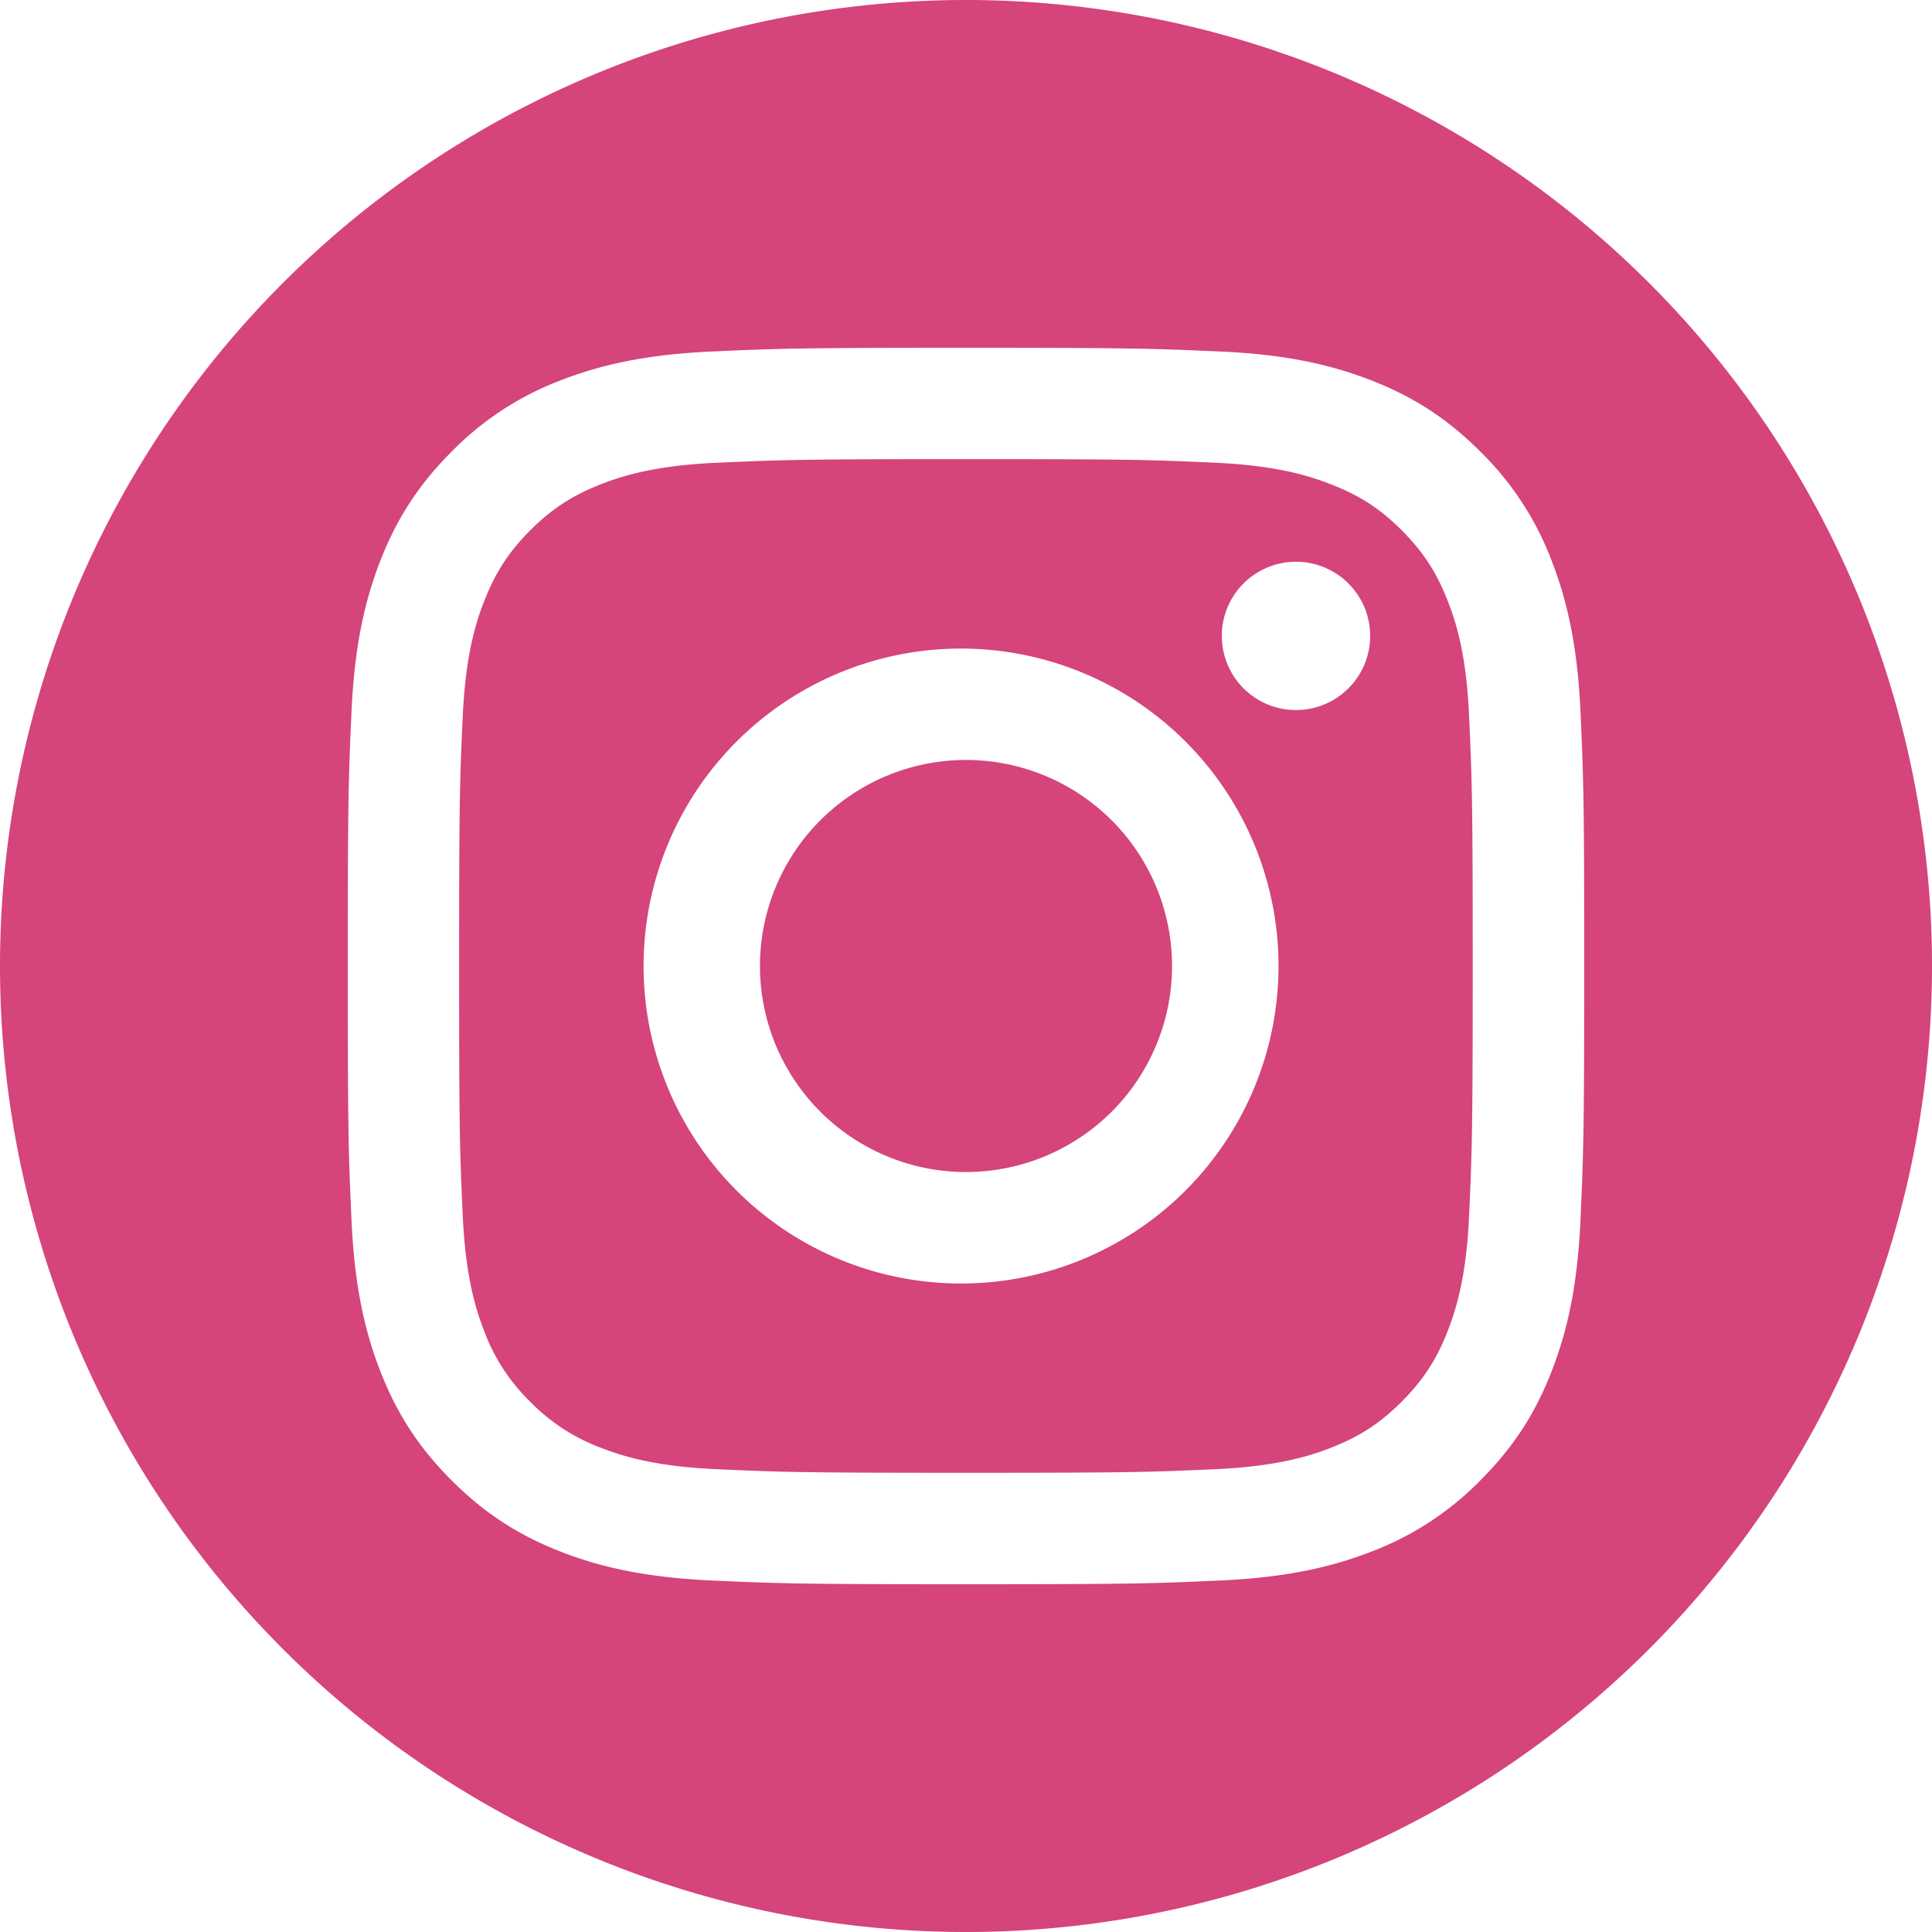
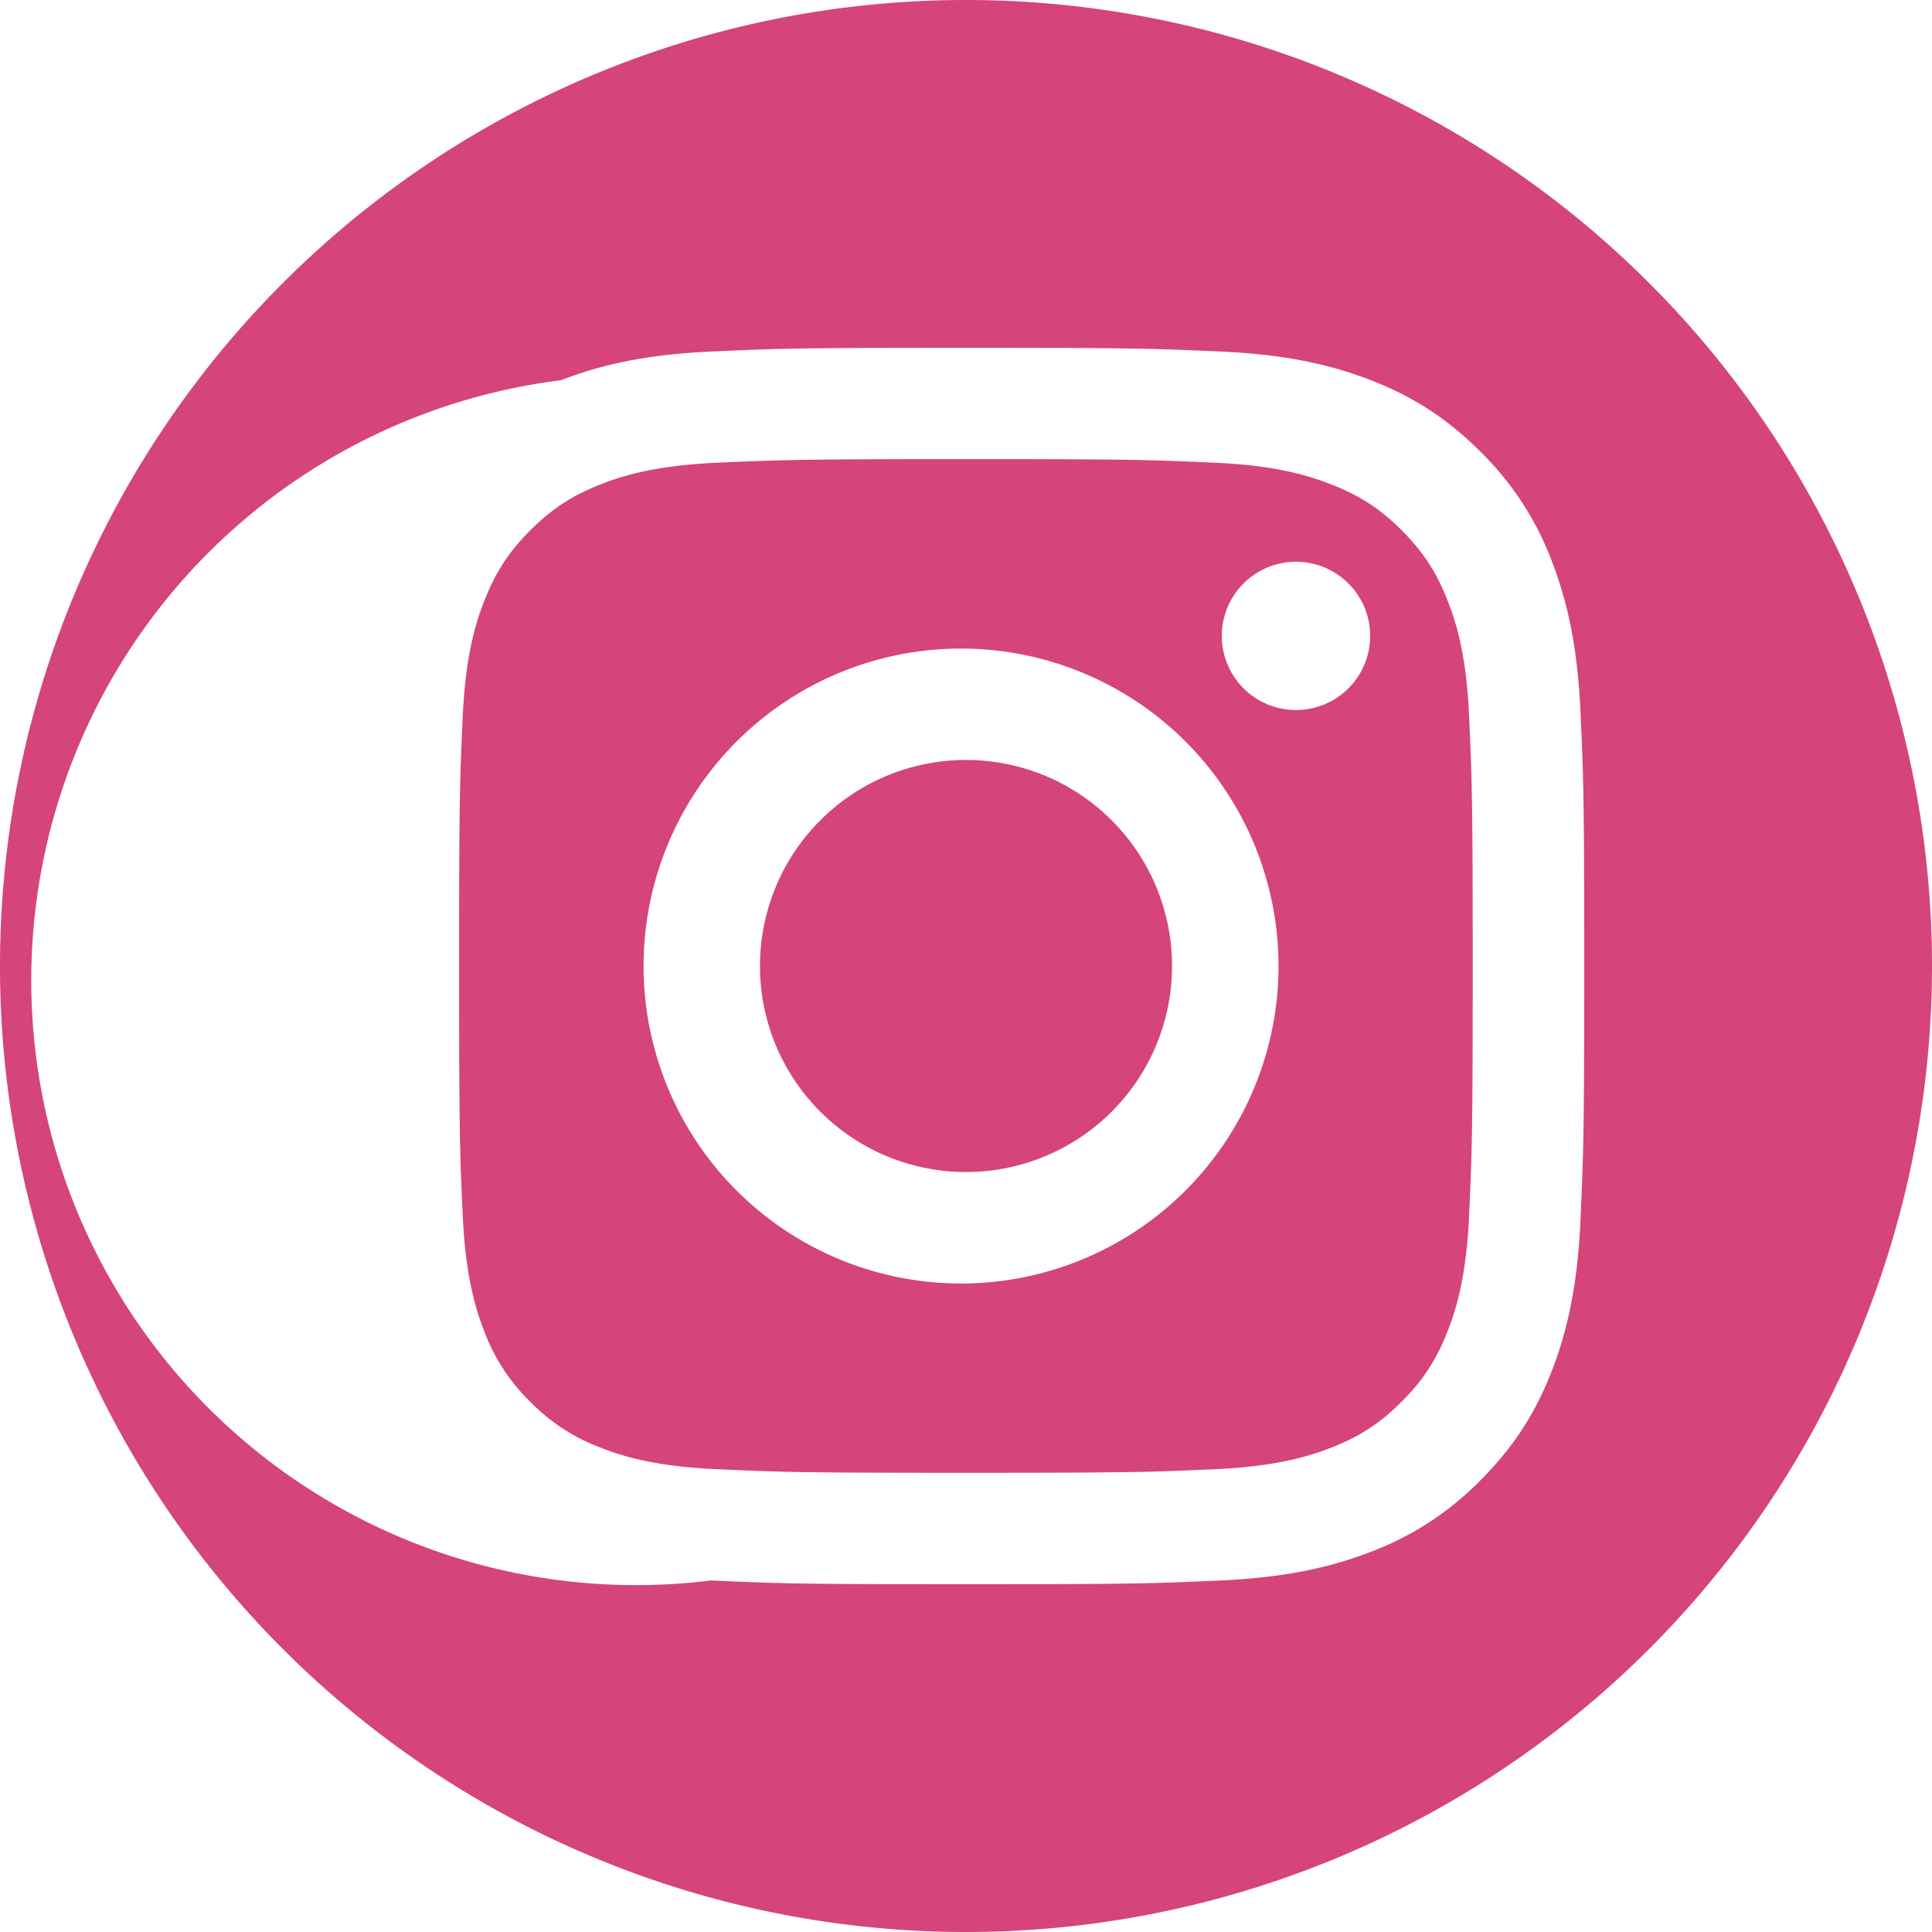
<svg xmlns="http://www.w3.org/2000/svg" xmlns:ns1="http://sodipodi.sourceforge.net/DTD/sodipodi-0.dtd" xmlns:ns2="http://www.inkscape.org/namespaces/inkscape" width="25" height="25" viewBox="0 0 25 25" version="1.1" id="svg8" ns1:docname="icon-instagram-primary.svg" ns2:version="1.1 (c68e22c387, 2021-05-23)">
  <defs id="defs12" />
  <ns1:namedview id="namedview10" pagecolor="#ffffff" bordercolor="#666666" borderopacity="1.0" ns2:pageshadow="2" ns2:pageopacity="0.0" ns2:pagecheckerboard="0" showgrid="false" ns2:zoom="23.111111" ns2:cx="14.776442" ns2:cy="10.579327" ns2:window-width="1920" ns2:window-height="1017" ns2:window-x="1912" ns2:window-y="-8" ns2:window-maximized="1" ns2:current-layer="svg8" />
-   <path id="path955" style="fill:#d5447b;fill-opacity:1;stroke-width:2.534" d="M 12.5,0 A 12.5,12.5 0 0 0 0,12.5 12.5,12.5 0 0 0 12.5,25 12.5,12.5 0 0 0 25,12.5 12.5,12.5 0 0 0 12.5,0 Z m 0,4.5 c 2.173,0 2.445,0.011 3.299,0.049 0.851,0.038 1.432,0.174 1.941,0.371 0.526,0.205 0.971,0.479 1.416,0.924 a 3.922,3.922 0 0 1 0.924,1.416 c 0.197,0.51 0.332,1.09 0.371,1.941 C 20.49,10.054 20.5,10.327 20.5,12.5 c 0,2.172 -0.011,2.445 -0.049,3.299 -0.039,0.851 -0.174,1.433 -0.371,1.941 -0.205,0.527 -0.479,0.971 -0.924,1.416 a 3.922,3.922 0 0 1 -1.416,0.924 c -0.51,0.197 -1.09,0.332 -1.941,0.371 C 14.946,20.49 14.673,20.5 12.5,20.5 c -2.172,0 -2.445,-0.01 -3.299,-0.049 C 8.35,20.412 7.769,20.278 7.26,20.08 6.733,19.875 6.289,19.601 5.844,19.156 5.399,18.712 5.125,18.266 4.92,17.74 4.722,17.23 4.588,16.65 4.549,15.799 4.51,14.946 4.5,14.672 4.5,12.5 4.5,10.327 4.51,10.055 4.549,9.201 4.588,8.35 4.722,7.77 4.92,7.26 5.125,6.734 5.399,6.289 5.844,5.844 A 3.916,3.916 0 0 1 7.26,4.92 C 7.77,4.722 8.35,4.588 9.201,4.549 10.054,4.51 10.328,4.5 12.5,4.5 Z m 0,1.441 c -2.136,2e-7 -2.389,0.01 -3.232,0.047 C 8.487,6.024 8.063,6.154 7.781,6.264 7.408,6.41 7.142,6.582 6.861,6.863 6.582,7.142 6.409,7.41 6.264,7.783 6.153,8.065 6.024,8.487 5.988,9.268 c -0.039,0.843 -0.047,1.097 -0.047,3.234 2e-7,2.135 0.008,2.387 0.047,3.23 0.036,0.78 0.165,1.204 0.275,1.486 a 2.483,2.483 0 0 0 0.598,0.92 2.483,2.483 0 0 0 0.92,0.598 c 0.282,0.11 0.706,0.24 1.486,0.275 0.843,0.038 1.097,0.047 3.232,0.047 2.137,0 2.389,-0.009 3.232,-0.047 0.78,-0.036 1.204,-0.165 1.486,-0.275 0.373,-0.144 0.64,-0.318 0.92,-0.598 0.279,-0.279 0.453,-0.546 0.598,-0.92 0.11,-0.282 0.24,-0.706 0.275,-1.486 0.038,-0.843 0.047,-1.095 0.047,-3.23 0,-2.137 -0.009,-2.391 -0.047,-3.234 C 18.976,8.487 18.847,8.065 18.736,7.783 18.592,7.41 18.418,7.143 18.139,6.863 17.859,6.582 17.592,6.41 17.219,6.266 16.937,6.155 16.513,6.024 15.732,5.988 14.889,5.95 14.637,5.941 12.5,5.941 Z m 4.271,1.328 a 0.96,0.96 0 0 1 0.959,0.959 0.96,0.96 0 1 1 -1.92,0 0.96,0.96 0 0 1 0.961,-0.959 z M 12.5,8.393 a 4.108,4.108 0 0 1 0,8.215 4.108,4.108 0 1 1 0,-8.215 z m 0,1.441 a 2.666,2.666 0 1 0 0,5.332 2.666,2.666 0 0 0 0,-5.332 z" />
+   <path id="path955" style="fill:#d5447b;fill-opacity:1;stroke-width:2.534" d="M 12.5,0 A 12.5,12.5 0 0 0 0,12.5 12.5,12.5 0 0 0 12.5,25 12.5,12.5 0 0 0 25,12.5 12.5,12.5 0 0 0 12.5,0 Z m 0,4.5 c 2.173,0 2.445,0.011 3.299,0.049 0.851,0.038 1.432,0.174 1.941,0.371 0.526,0.205 0.971,0.479 1.416,0.924 a 3.922,3.922 0 0 1 0.924,1.416 c 0.197,0.51 0.332,1.09 0.371,1.941 C 20.49,10.054 20.5,10.327 20.5,12.5 c 0,2.172 -0.011,2.445 -0.049,3.299 -0.039,0.851 -0.174,1.433 -0.371,1.941 -0.205,0.527 -0.479,0.971 -0.924,1.416 a 3.922,3.922 0 0 1 -1.416,0.924 c -0.51,0.197 -1.09,0.332 -1.941,0.371 C 14.946,20.49 14.673,20.5 12.5,20.5 c -2.172,0 -2.445,-0.01 -3.299,-0.049 A 3.916,3.916 0 0 1 7.26,4.92 C 7.77,4.722 8.35,4.588 9.201,4.549 10.054,4.51 10.328,4.5 12.5,4.5 Z m 0,1.441 c -2.136,2e-7 -2.389,0.01 -3.232,0.047 C 8.487,6.024 8.063,6.154 7.781,6.264 7.408,6.41 7.142,6.582 6.861,6.863 6.582,7.142 6.409,7.41 6.264,7.783 6.153,8.065 6.024,8.487 5.988,9.268 c -0.039,0.843 -0.047,1.097 -0.047,3.234 2e-7,2.135 0.008,2.387 0.047,3.23 0.036,0.78 0.165,1.204 0.275,1.486 a 2.483,2.483 0 0 0 0.598,0.92 2.483,2.483 0 0 0 0.92,0.598 c 0.282,0.11 0.706,0.24 1.486,0.275 0.843,0.038 1.097,0.047 3.232,0.047 2.137,0 2.389,-0.009 3.232,-0.047 0.78,-0.036 1.204,-0.165 1.486,-0.275 0.373,-0.144 0.64,-0.318 0.92,-0.598 0.279,-0.279 0.453,-0.546 0.598,-0.92 0.11,-0.282 0.24,-0.706 0.275,-1.486 0.038,-0.843 0.047,-1.095 0.047,-3.23 0,-2.137 -0.009,-2.391 -0.047,-3.234 C 18.976,8.487 18.847,8.065 18.736,7.783 18.592,7.41 18.418,7.143 18.139,6.863 17.859,6.582 17.592,6.41 17.219,6.266 16.937,6.155 16.513,6.024 15.732,5.988 14.889,5.95 14.637,5.941 12.5,5.941 Z m 4.271,1.328 a 0.96,0.96 0 0 1 0.959,0.959 0.96,0.96 0 1 1 -1.92,0 0.96,0.96 0 0 1 0.961,-0.959 z M 12.5,8.393 a 4.108,4.108 0 0 1 0,8.215 4.108,4.108 0 1 1 0,-8.215 z m 0,1.441 a 2.666,2.666 0 1 0 0,5.332 2.666,2.666 0 0 0 0,-5.332 z" />
</svg>